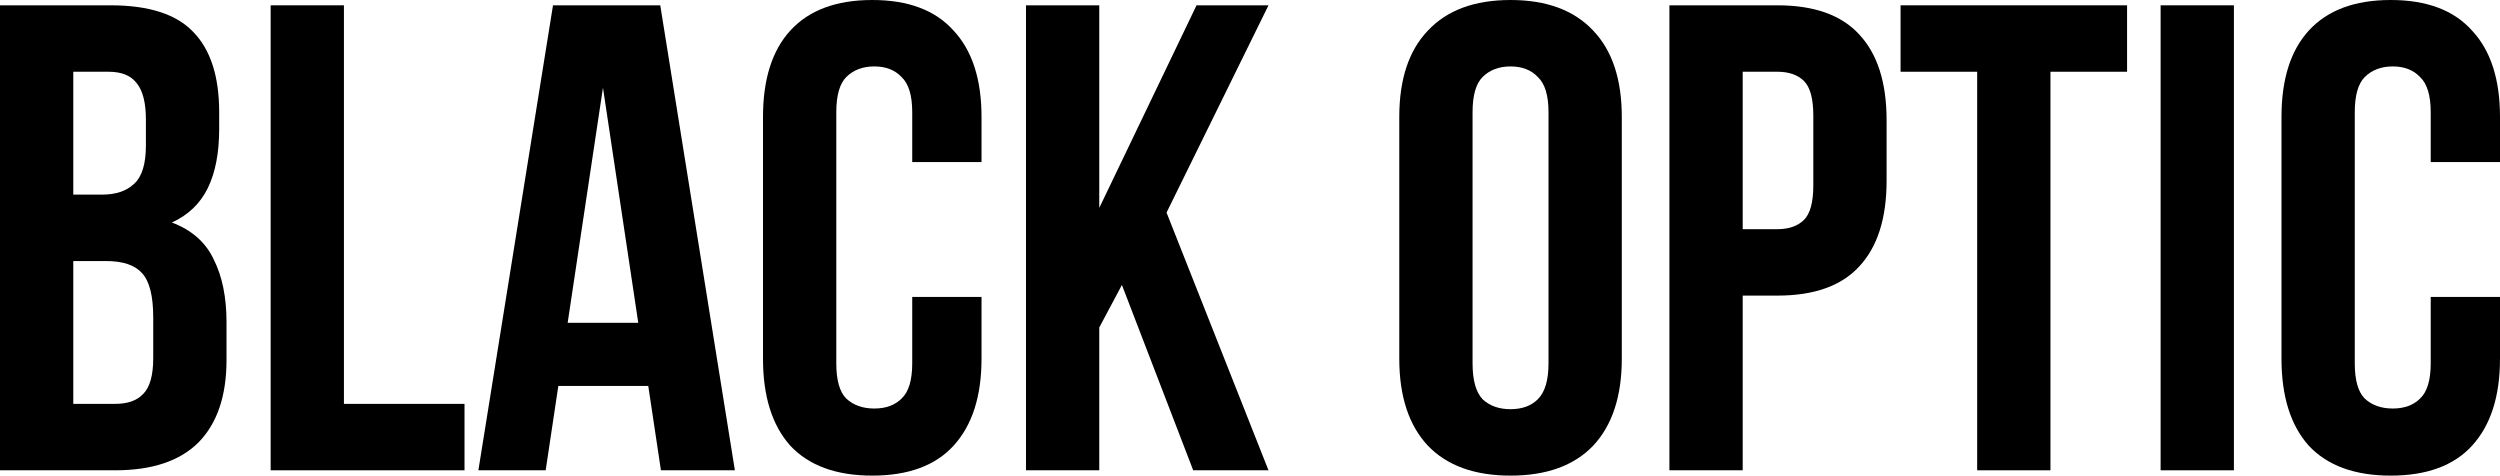
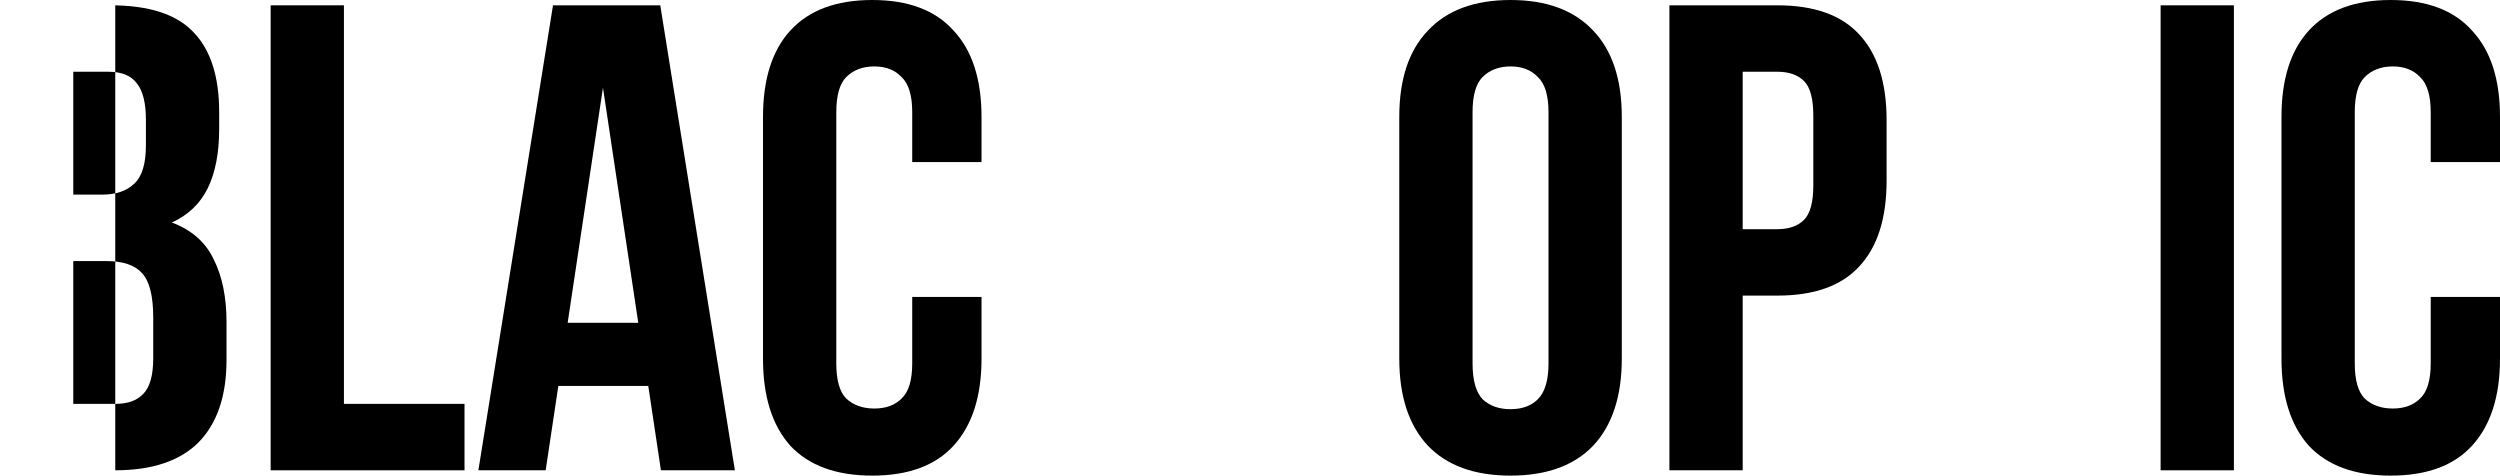
<svg xmlns="http://www.w3.org/2000/svg" width="205" height="39" viewBox="0 0 205 39" fill="none">
-   <path d="M9.068 0.436C12.2 0.436 14.458 1.162 15.842 2.615C17.263 4.067 17.973 6.264 17.973 9.205V10.567C17.973 12.528 17.663 14.144 17.044 15.415C16.425 16.686 15.442 17.63 14.094 18.247C15.733 18.864 16.88 19.881 17.536 21.297C18.228 22.677 18.574 24.384 18.574 26.418V29.522C18.574 32.464 17.809 34.715 16.279 36.276C14.75 37.802 12.474 38.564 9.451 38.564H0V0.436H9.068ZM6.009 21.406V33.117H9.451C10.47 33.117 11.235 32.845 11.745 32.3C12.291 31.756 12.565 30.775 12.565 29.359V26.036C12.565 24.257 12.255 23.041 11.636 22.387C11.053 21.733 10.07 21.406 8.686 21.406H6.009ZM6.009 5.883V15.96H8.358C9.487 15.96 10.361 15.669 10.98 15.088C11.636 14.507 11.964 13.454 11.964 11.929V9.804C11.964 8.425 11.709 7.426 11.199 6.809C10.726 6.191 9.961 5.883 8.905 5.883H6.009Z" fill="black" />
+   <path d="M9.068 0.436C12.2 0.436 14.458 1.162 15.842 2.615C17.263 4.067 17.973 6.264 17.973 9.205V10.567C17.973 12.528 17.663 14.144 17.044 15.415C16.425 16.686 15.442 17.63 14.094 18.247C15.733 18.864 16.88 19.881 17.536 21.297C18.228 22.677 18.574 24.384 18.574 26.418V29.522C18.574 32.464 17.809 34.715 16.279 36.276C14.75 37.802 12.474 38.564 9.451 38.564V0.436H9.068ZM6.009 21.406V33.117H9.451C10.47 33.117 11.235 32.845 11.745 32.3C12.291 31.756 12.565 30.775 12.565 29.359V26.036C12.565 24.257 12.255 23.041 11.636 22.387C11.053 21.733 10.07 21.406 8.686 21.406H6.009ZM6.009 5.883V15.96H8.358C9.487 15.96 10.361 15.669 10.98 15.088C11.636 14.507 11.964 13.454 11.964 11.929V9.804C11.964 8.425 11.709 7.426 11.199 6.809C10.726 6.191 9.961 5.883 8.905 5.883H6.009Z" fill="black" />
  <path d="M22.193 0.436H28.202V33.117H38.09V38.564H22.193V0.436Z" fill="black" />
  <path d="M60.26 38.564H54.196L53.158 31.647H45.783L44.745 38.564H39.227L45.346 0.436H54.141L60.26 38.564ZM46.548 26.472H52.338L49.443 7.19L46.548 26.472Z" fill="black" />
  <path d="M80.485 24.348V29.413C80.485 32.5 79.72 34.879 78.19 36.549C76.697 38.183 74.475 39 71.525 39C68.576 39 66.336 38.183 64.806 36.549C63.313 34.879 62.566 32.5 62.566 29.413V9.587C62.566 6.5 63.313 4.14 64.806 2.506C66.336 0.835 68.576 0 71.525 0C74.475 0 76.697 0.835 78.19 2.506C79.72 4.14 80.485 6.5 80.485 9.587V13.29H74.803V9.205C74.803 7.825 74.512 6.863 73.929 6.318C73.383 5.737 72.636 5.447 71.689 5.447C70.742 5.447 69.978 5.737 69.395 6.318C68.849 6.863 68.576 7.825 68.576 9.205V29.795C68.576 31.175 68.849 32.137 69.395 32.682C69.978 33.226 70.742 33.499 71.689 33.499C72.636 33.499 73.383 33.226 73.929 32.682C74.512 32.137 74.803 31.175 74.803 29.795V24.348H80.485Z" fill="black" />
-   <path d="M91.997 23.367L90.14 26.853V38.564H84.131V0.436H90.14V17.049L98.116 0.436H104.016L95.657 17.43L104.016 38.564H97.843L91.997 23.367Z" fill="black" />
  <path d="M120.75 29.795C120.75 31.175 121.023 32.155 121.57 32.736C122.152 33.281 122.917 33.553 123.864 33.553C124.811 33.553 125.558 33.281 126.104 32.736C126.687 32.155 126.978 31.175 126.978 29.795V9.205C126.978 7.825 126.687 6.863 126.104 6.318C125.558 5.737 124.811 5.447 123.864 5.447C122.917 5.447 122.152 5.737 121.57 6.318C121.023 6.863 120.75 7.825 120.75 9.205V29.795ZM114.741 9.587C114.741 6.5 115.524 4.14 117.09 2.506C118.656 0.835 120.914 0 123.864 0C126.814 0 129.072 0.835 130.638 2.506C132.204 4.14 132.987 6.5 132.987 9.587V29.413C132.987 32.5 132.204 34.879 130.638 36.549C129.072 38.183 126.814 39 123.864 39C120.914 39 118.656 38.183 117.09 36.549C115.524 34.879 114.741 32.5 114.741 29.413V9.587Z" fill="black" />
  <path d="M145.742 0.436C148.765 0.436 151.005 1.235 152.462 2.832C153.955 4.43 154.701 6.772 154.701 9.859V14.816C154.701 17.902 153.955 20.244 152.462 21.842C151.005 23.44 148.765 24.239 145.742 24.239H142.901V38.564H136.892V0.436H145.742ZM142.901 5.883V18.792H145.742C146.689 18.792 147.417 18.538 147.927 18.029C148.437 17.521 148.692 16.577 148.692 15.197V9.478C148.692 8.098 148.437 7.154 147.927 6.645C147.417 6.137 146.689 5.883 145.742 5.883H142.901Z" fill="black" />
-   <path d="M155.846 0.436H174.42V5.883H168.137V38.564H162.128V5.883H155.846V0.436Z" fill="black" />
  <path d="M177.17 0.436H183.18V38.564H177.17V0.436Z" fill="black" />
  <path d="M205 24.348V29.413C205 32.5 204.235 34.879 202.706 36.549C201.212 38.183 198.991 39 196.041 39C193.091 39 190.851 38.183 189.322 36.549C187.828 34.879 187.082 32.5 187.082 29.413V9.587C187.082 6.5 187.828 4.14 189.322 2.506C190.851 0.835 193.091 0 196.041 0C198.991 0 201.212 0.835 202.706 2.506C204.235 4.14 205 6.5 205 9.587V13.29H199.319V9.205C199.319 7.825 199.027 6.863 198.445 6.318C197.898 5.737 197.152 5.447 196.205 5.447C195.258 5.447 194.493 5.737 193.91 6.318C193.364 6.863 193.091 7.825 193.091 9.205V29.795C193.091 31.175 193.364 32.137 193.91 32.682C194.493 33.226 195.258 33.499 196.205 33.499C197.152 33.499 197.898 33.226 198.445 32.682C199.027 32.137 199.319 31.175 199.319 29.795V24.348H205Z" fill="black" />
</svg>